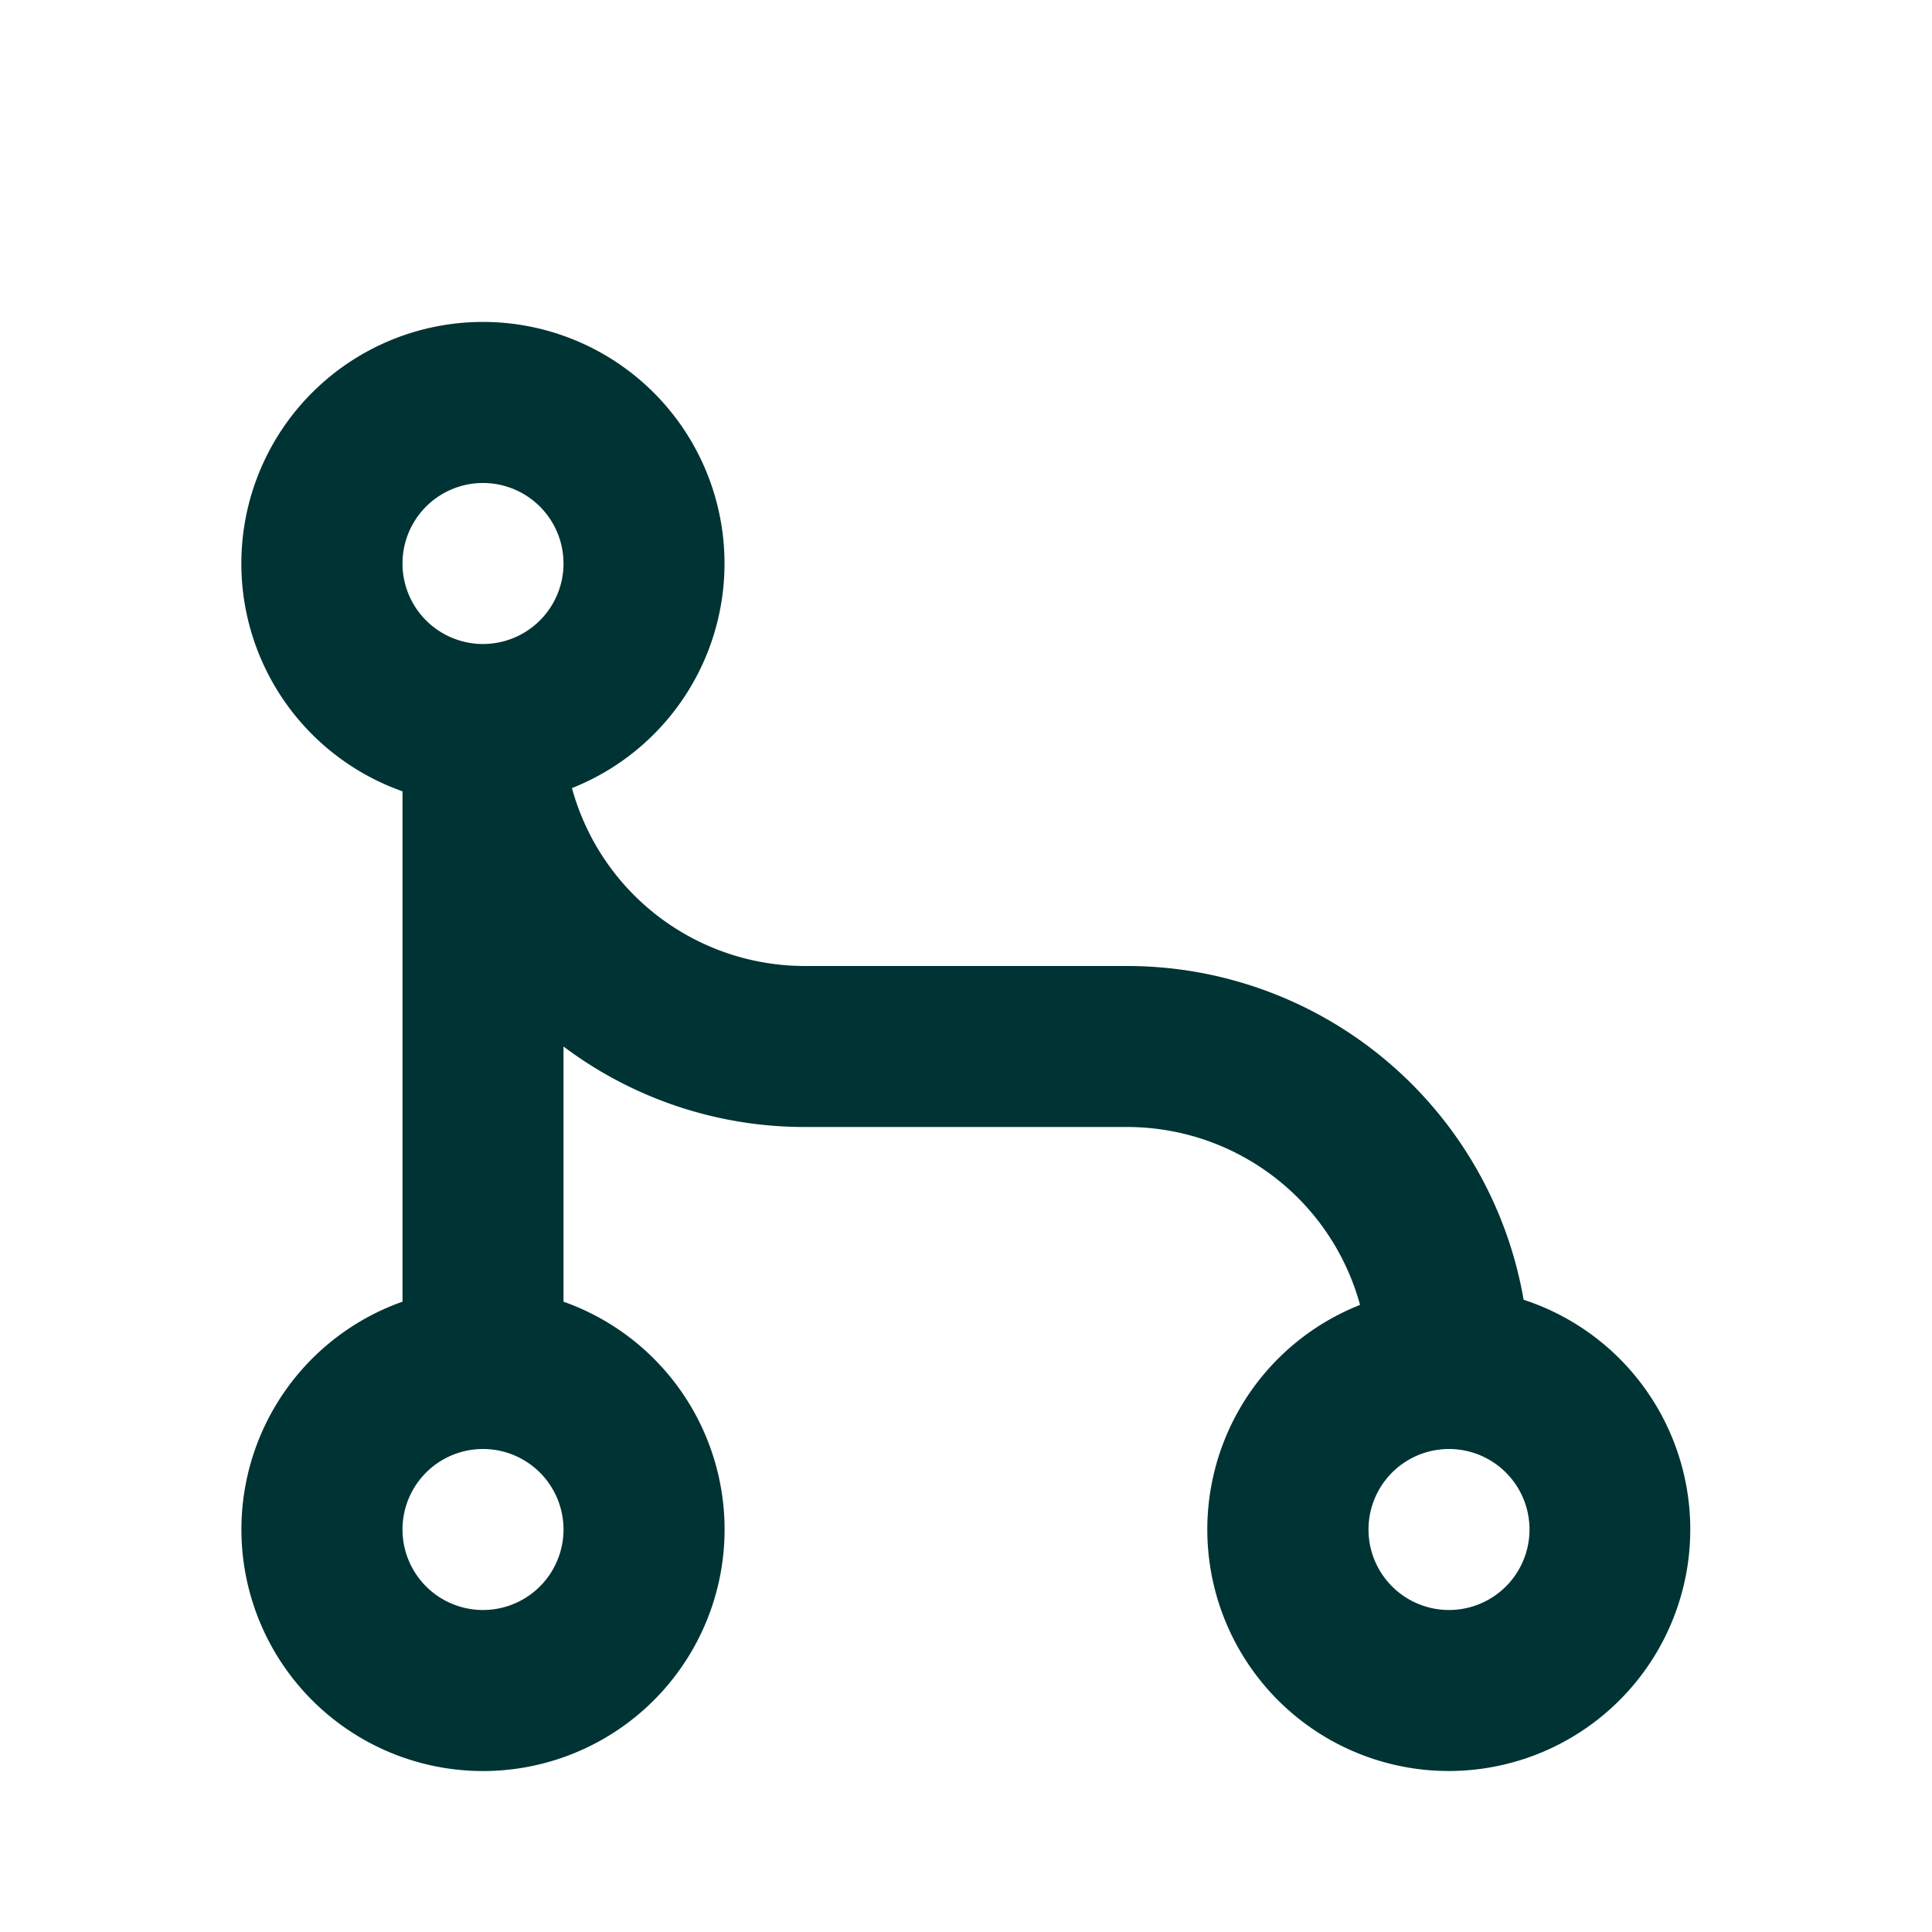
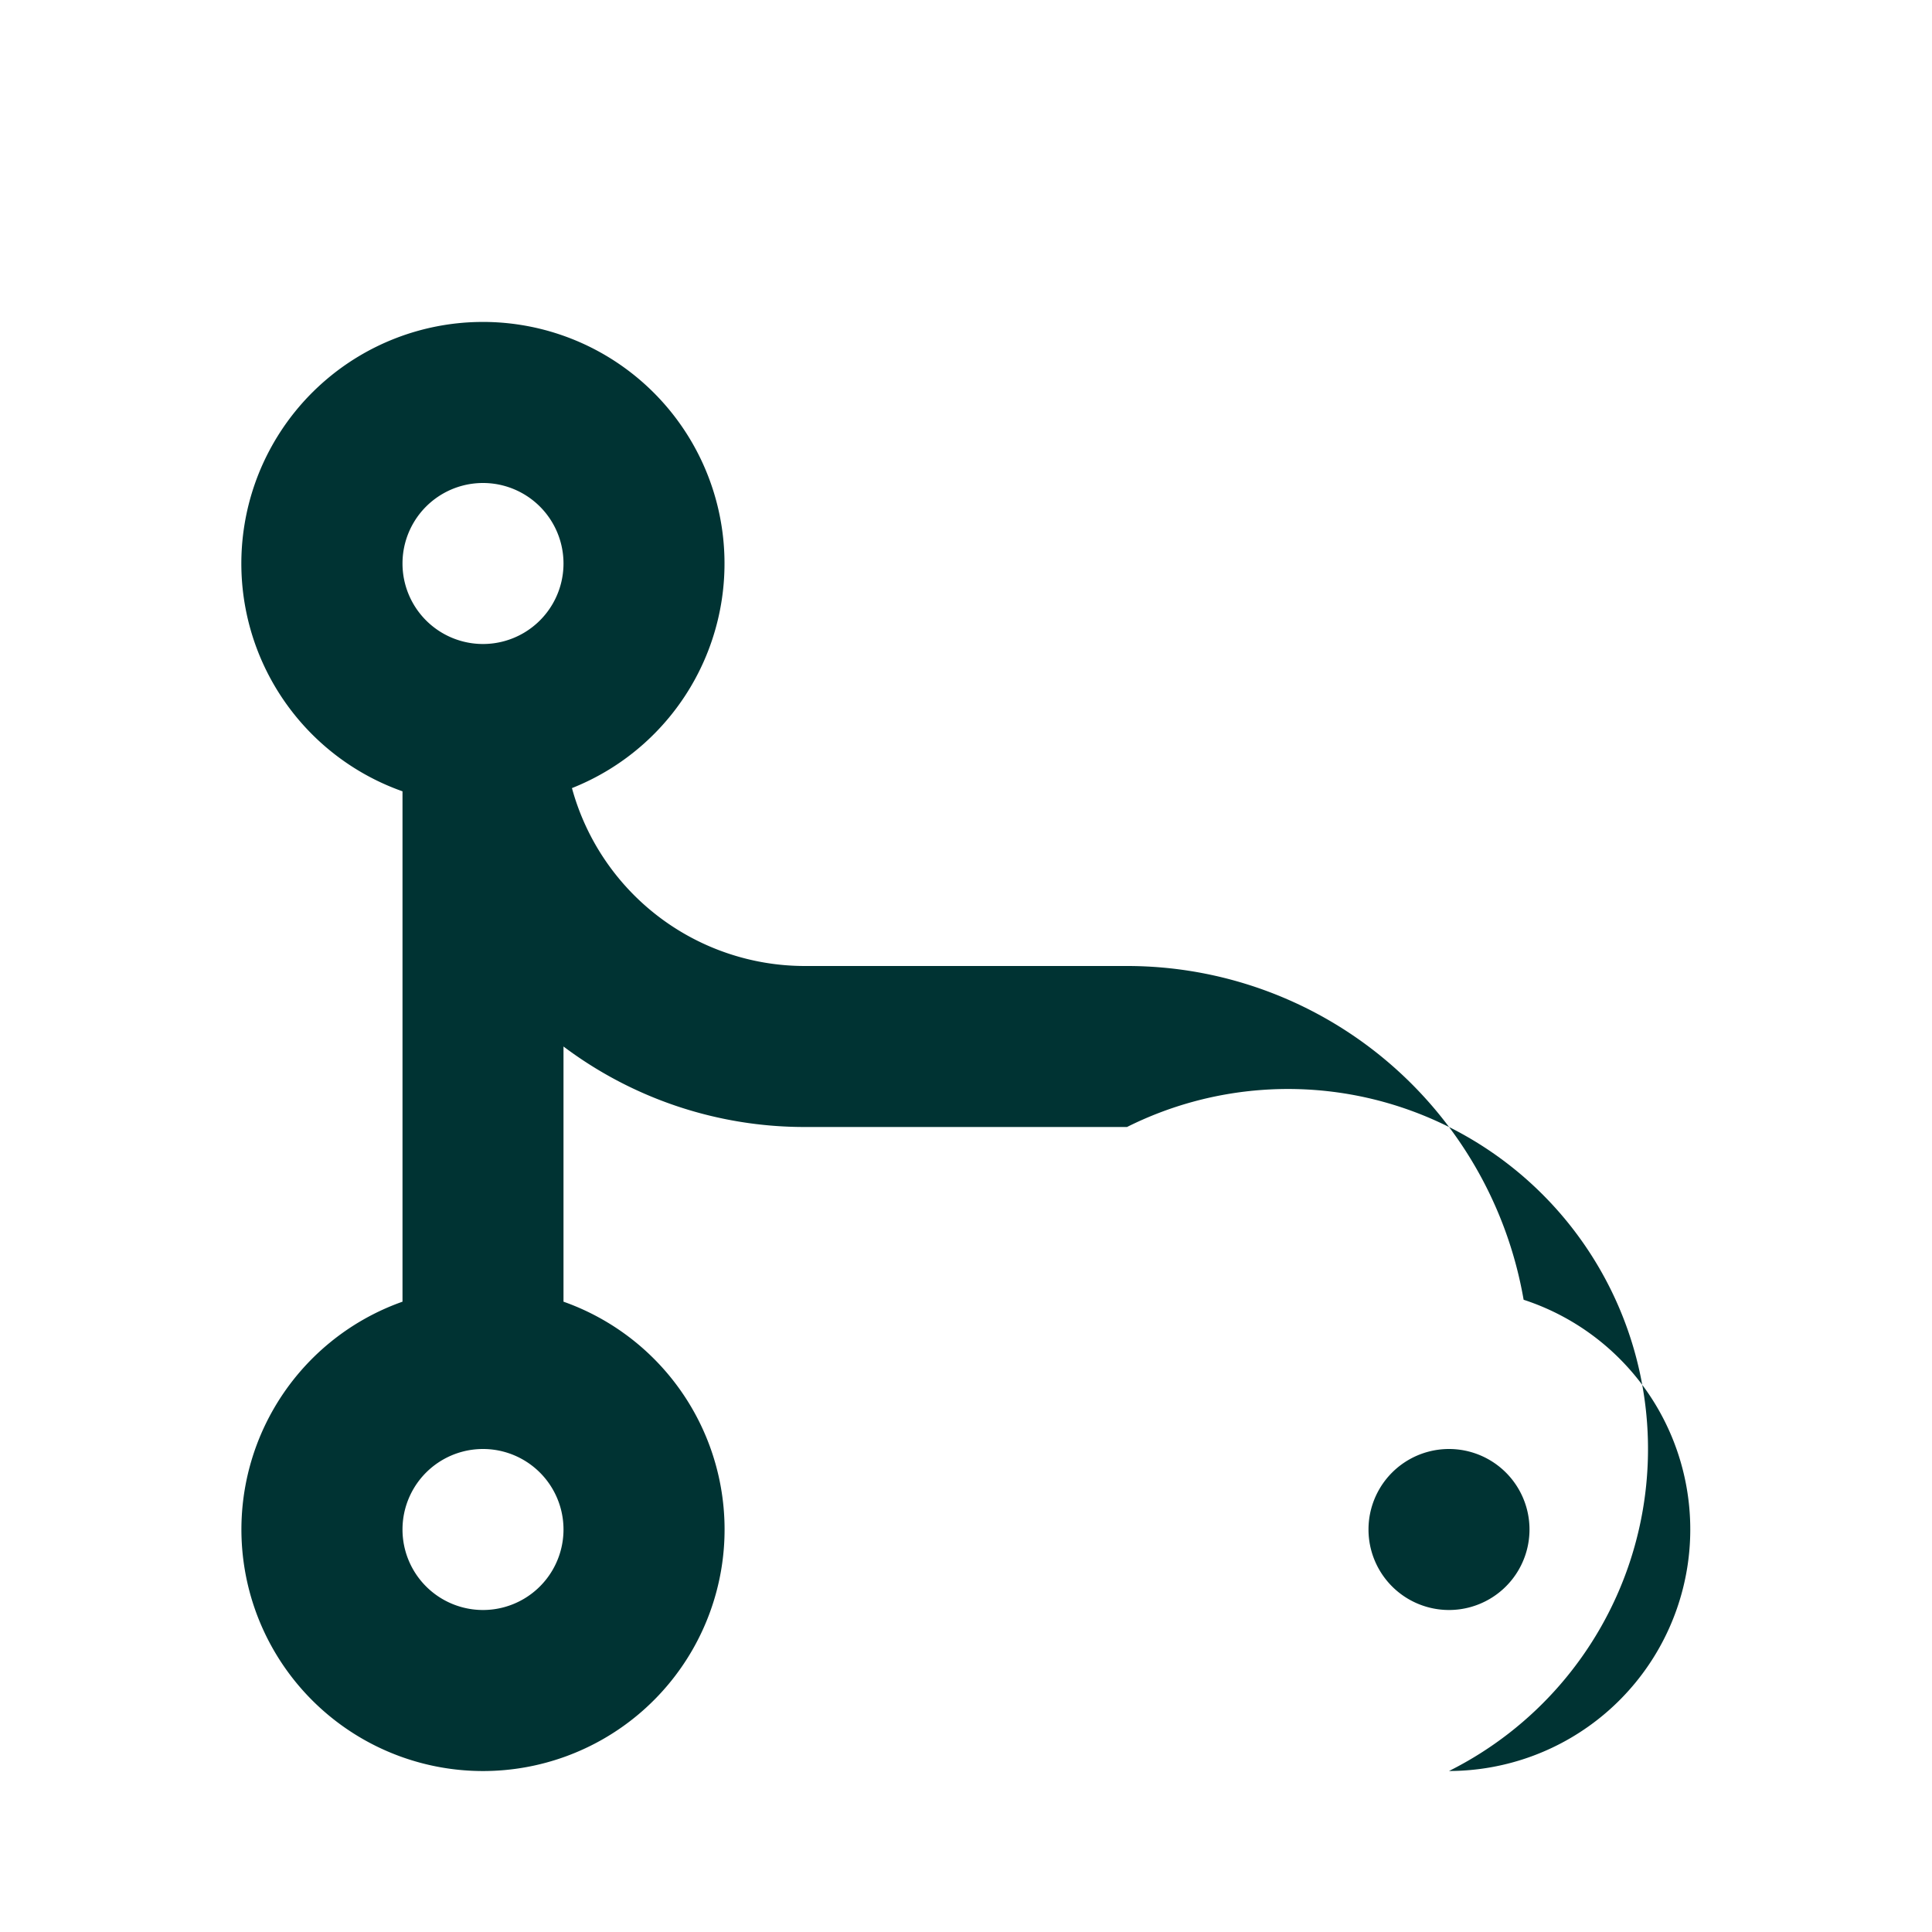
<svg xmlns="http://www.w3.org/2000/svg" width="24" height="24" fill="none" viewBox="0 0 24 24">
-   <path fill="#033" d="M7.105 9.79A3 3 0 0 0 10 12h4a5 5 0 0 1 4.927 4.146A3.001 3.001 0 0 1 18 22a3 3 0 0 1-1.105-5.79A3 3 0 0 0 14 14h-4a4.98 4.98 0 0 1-3-1v3.17a3.001 3.001 0 1 1-2 0V9.83a3.001 3.001 0 1 1 2.105-.04M6 8a1 1 0 1 0 0-2 1 1 0 0 0 0 2m0 12a1 1 0 1 0 0-2 1 1 0 0 0 0 2m12 0a1 1 0 1 0 0-2 1 1 0 0 0 0 2" />
+   <path fill="#033" d="M7.105 9.79A3 3 0 0 0 10 12h4a5 5 0 0 1 4.927 4.146A3.001 3.001 0 0 1 18 22A3 3 0 0 0 14 14h-4a4.98 4.98 0 0 1-3-1v3.17a3.001 3.001 0 1 1-2 0V9.83a3.001 3.001 0 1 1 2.105-.04M6 8a1 1 0 1 0 0-2 1 1 0 0 0 0 2m0 12a1 1 0 1 0 0-2 1 1 0 0 0 0 2m12 0a1 1 0 1 0 0-2 1 1 0 0 0 0 2" />
</svg>